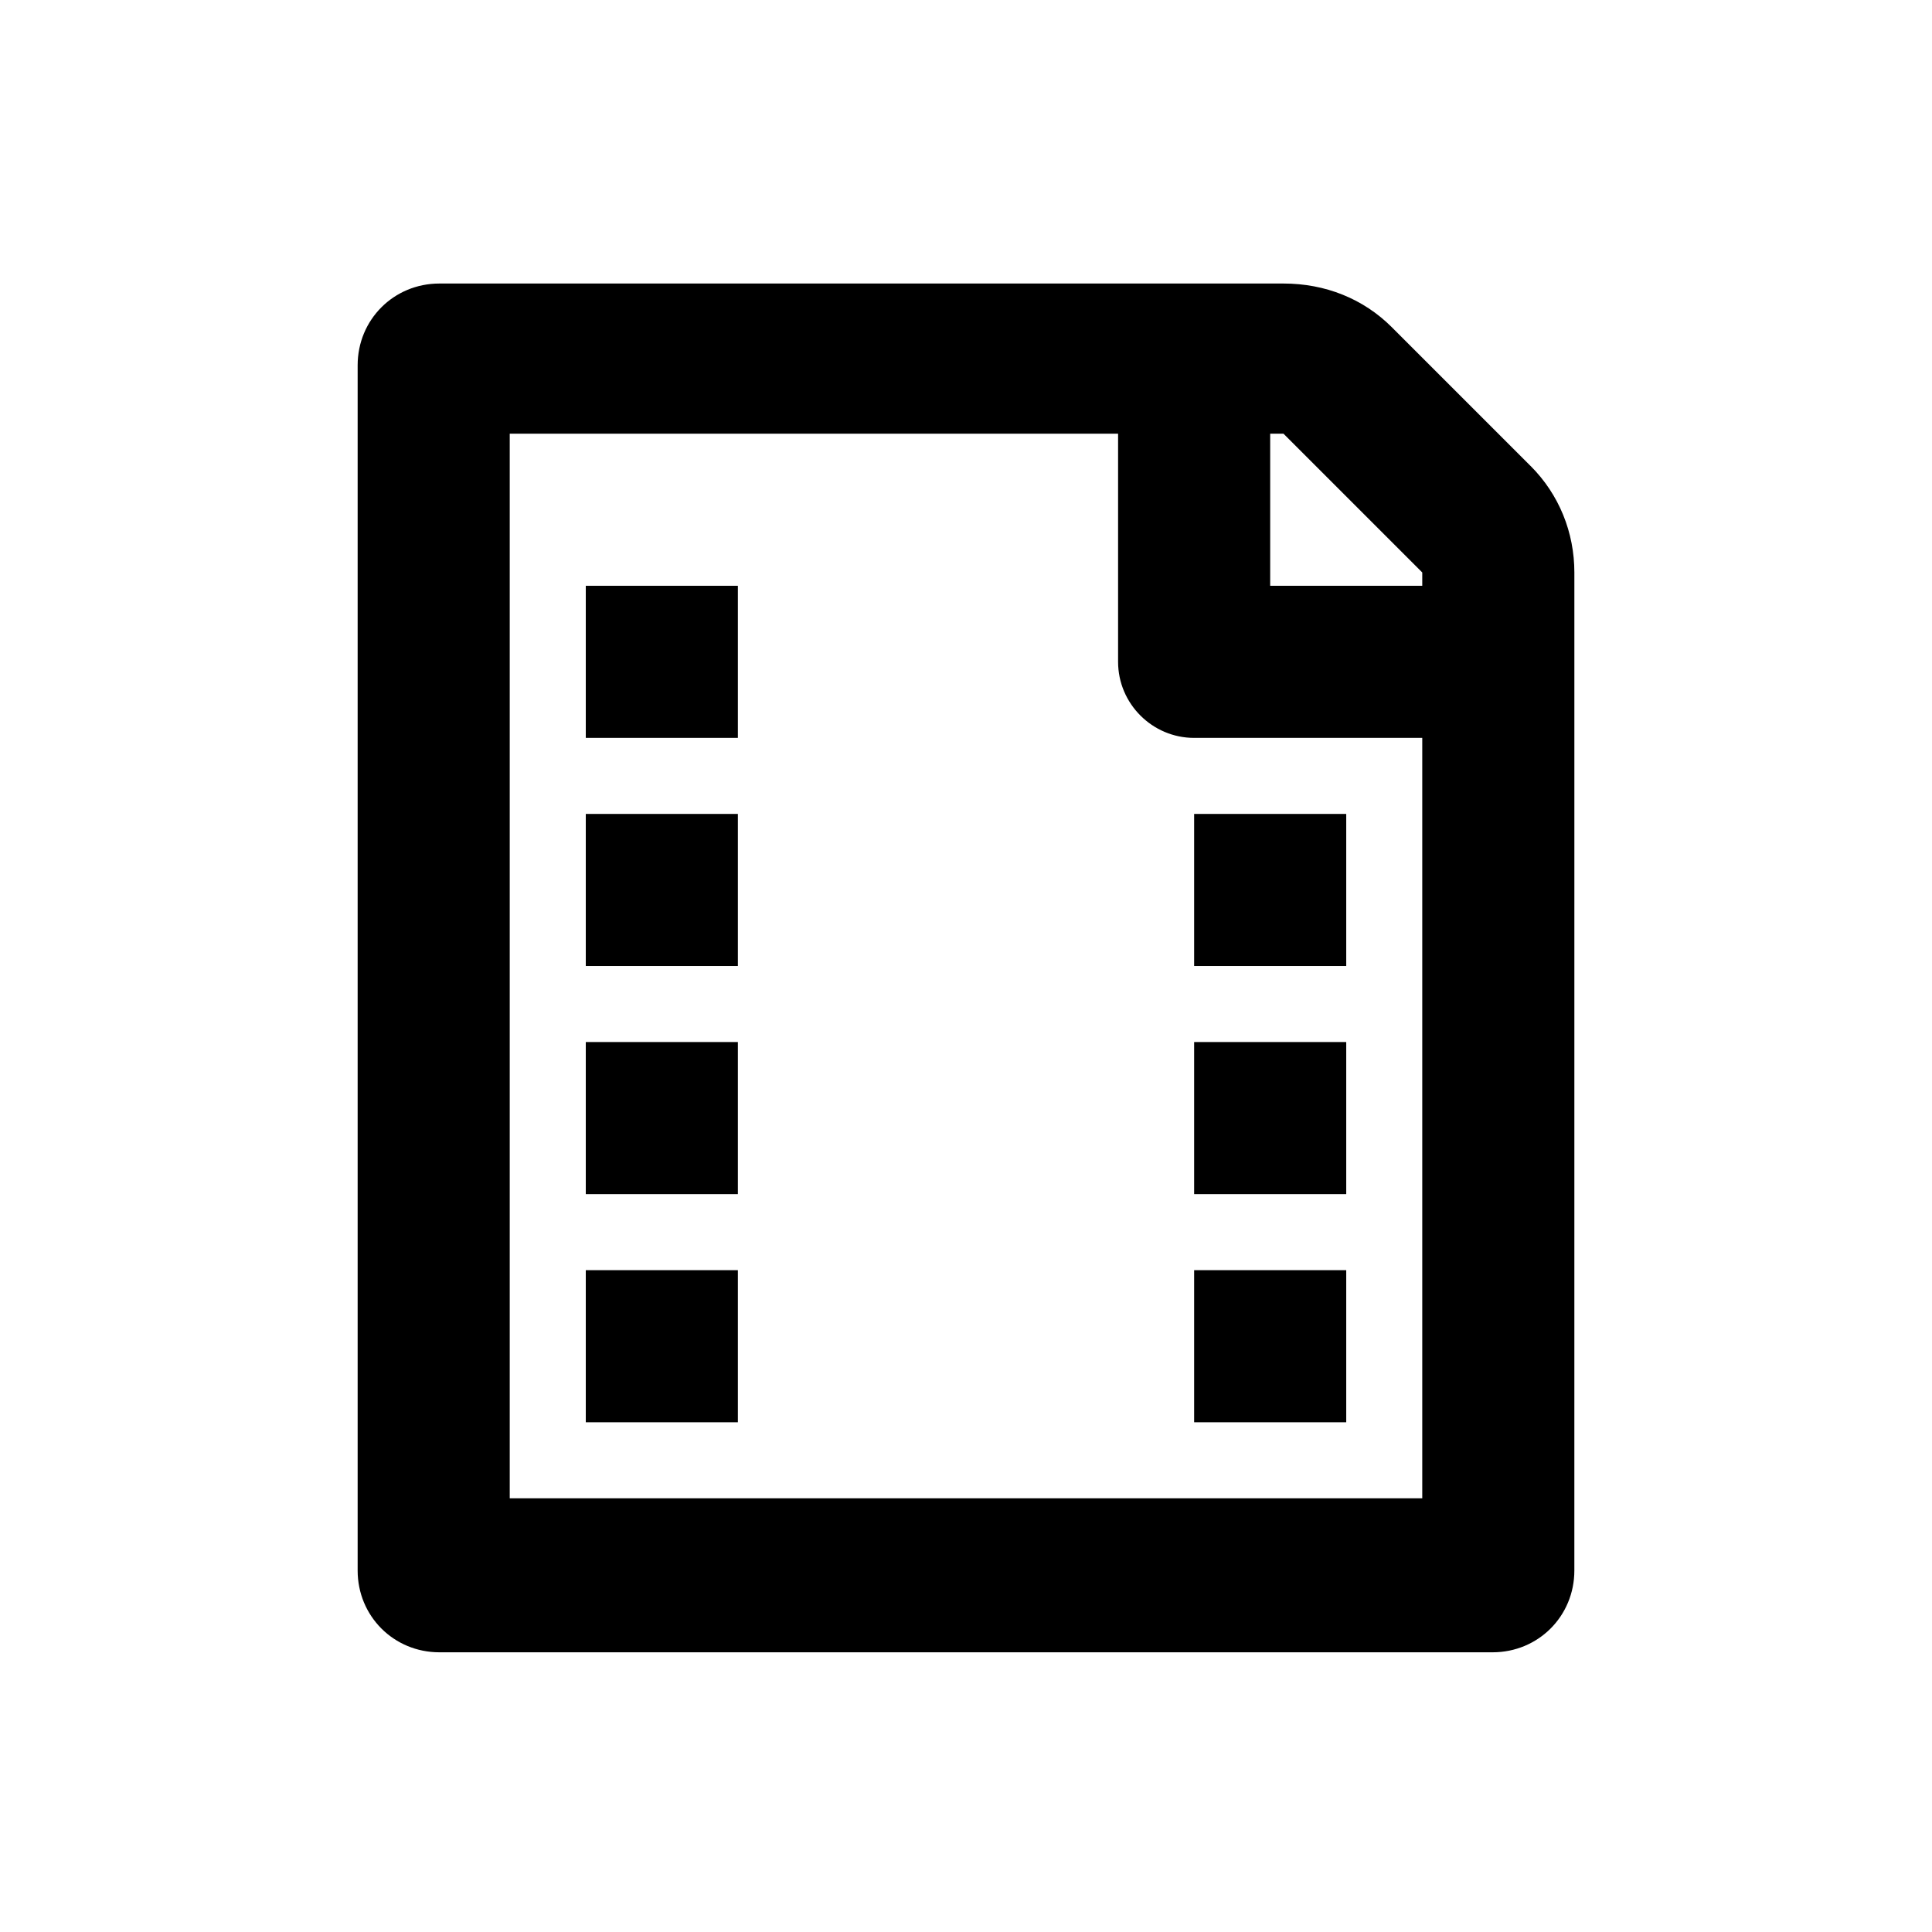
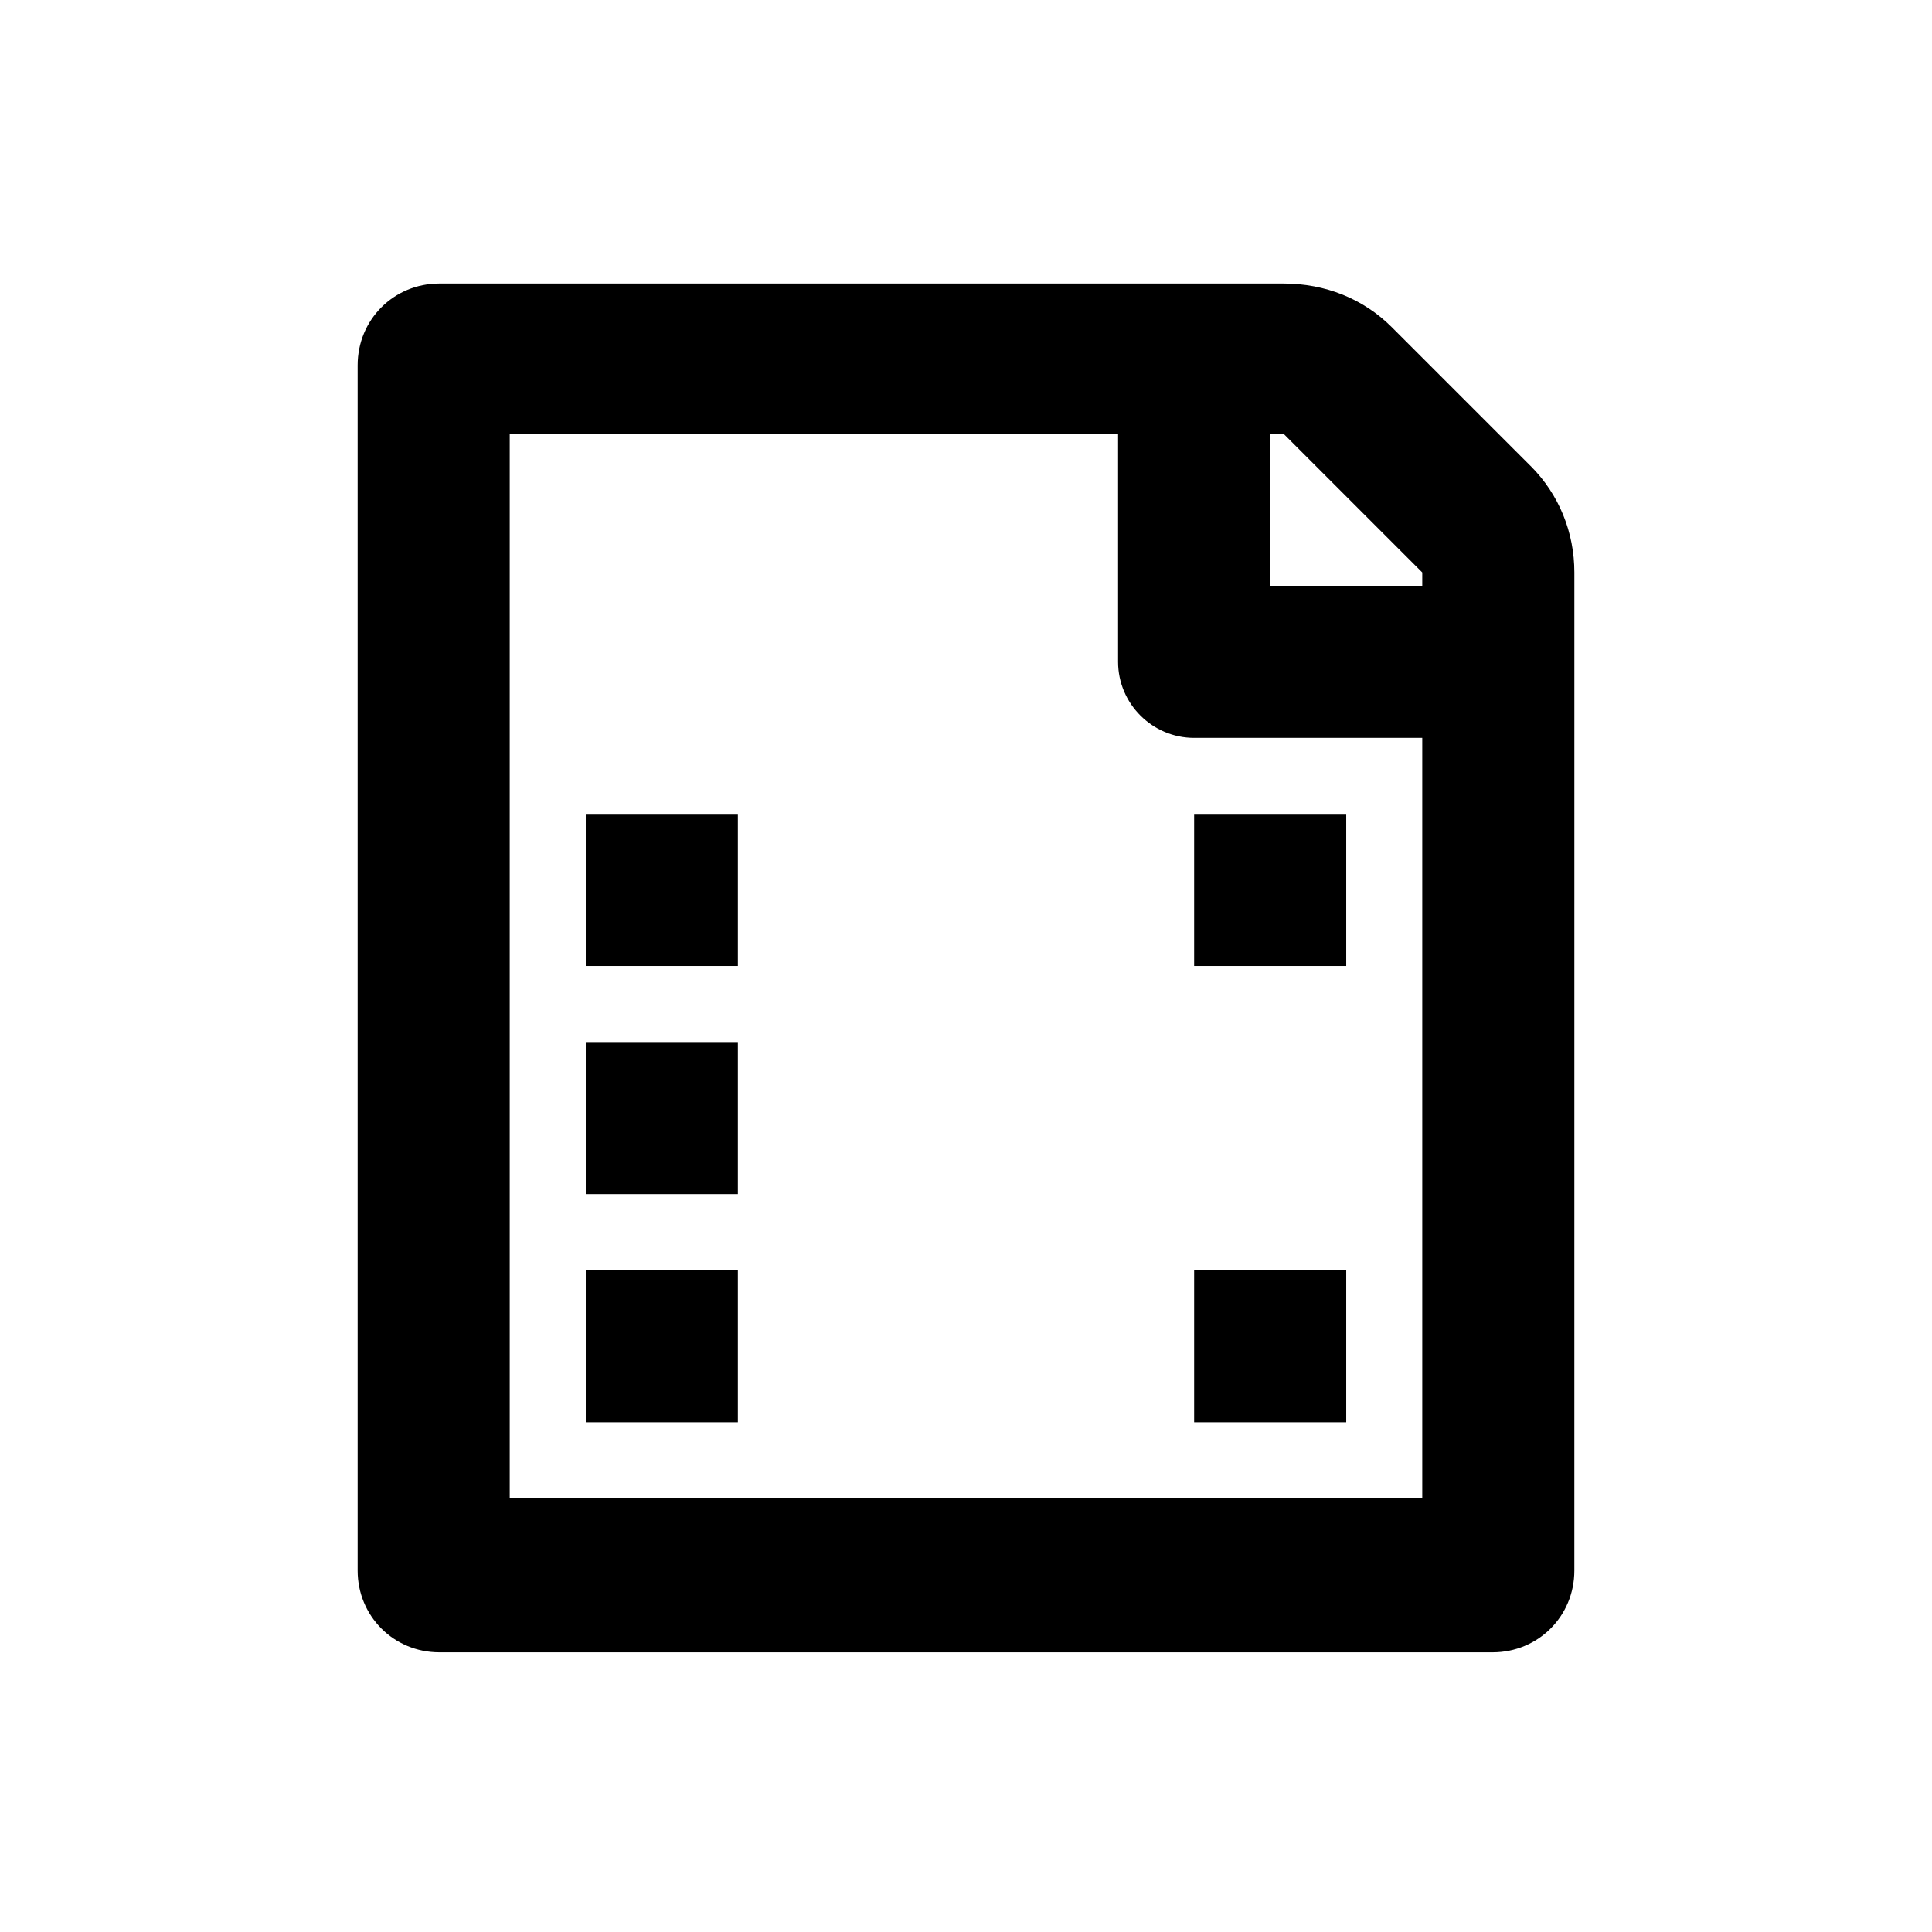
<svg xmlns="http://www.w3.org/2000/svg" fill="#000000" width="800px" height="800px" version="1.1" viewBox="144 144 512 512">
  <g>
    <path d="m549.63 267.5-36.777-36.777c-7.559-7.559-17.633-11.586-28.719-11.586h-223.69c-12.09 0-21.664 9.574-21.664 21.664v319.41c0 12.09 9.574 21.664 21.664 21.664h279.11c12.09 0 21.664-9.574 21.664-21.664l0.004-220.67v-43.832c0-10.582-4.031-20.656-11.59-28.215zm-28.715 273.57h-241.83v-282.13h161.22v60.457c0 11.082 9.07 20.152 20.152 20.152h60.457zm0-241.83h-40.305v-40.305h3.527l36.777 36.777z" />
    <path d="m299.24 359.7h40.305v40.305h-40.305z" />
-     <path d="m460.46 420.15h40.305v40.305h-40.305z" />
    <path d="m460.46 359.7h40.305v40.305h-40.305z" />
-     <path d="m299.24 299.24h40.305v40.305h-40.305z" />
    <path d="m299.24 420.15h40.305v40.305h-40.305z" />
    <path d="m299.24 480.61h40.305v40.305h-40.305z" />
    <path d="m460.46 480.61h40.305v40.305h-40.305z" />
  </g>
</svg>